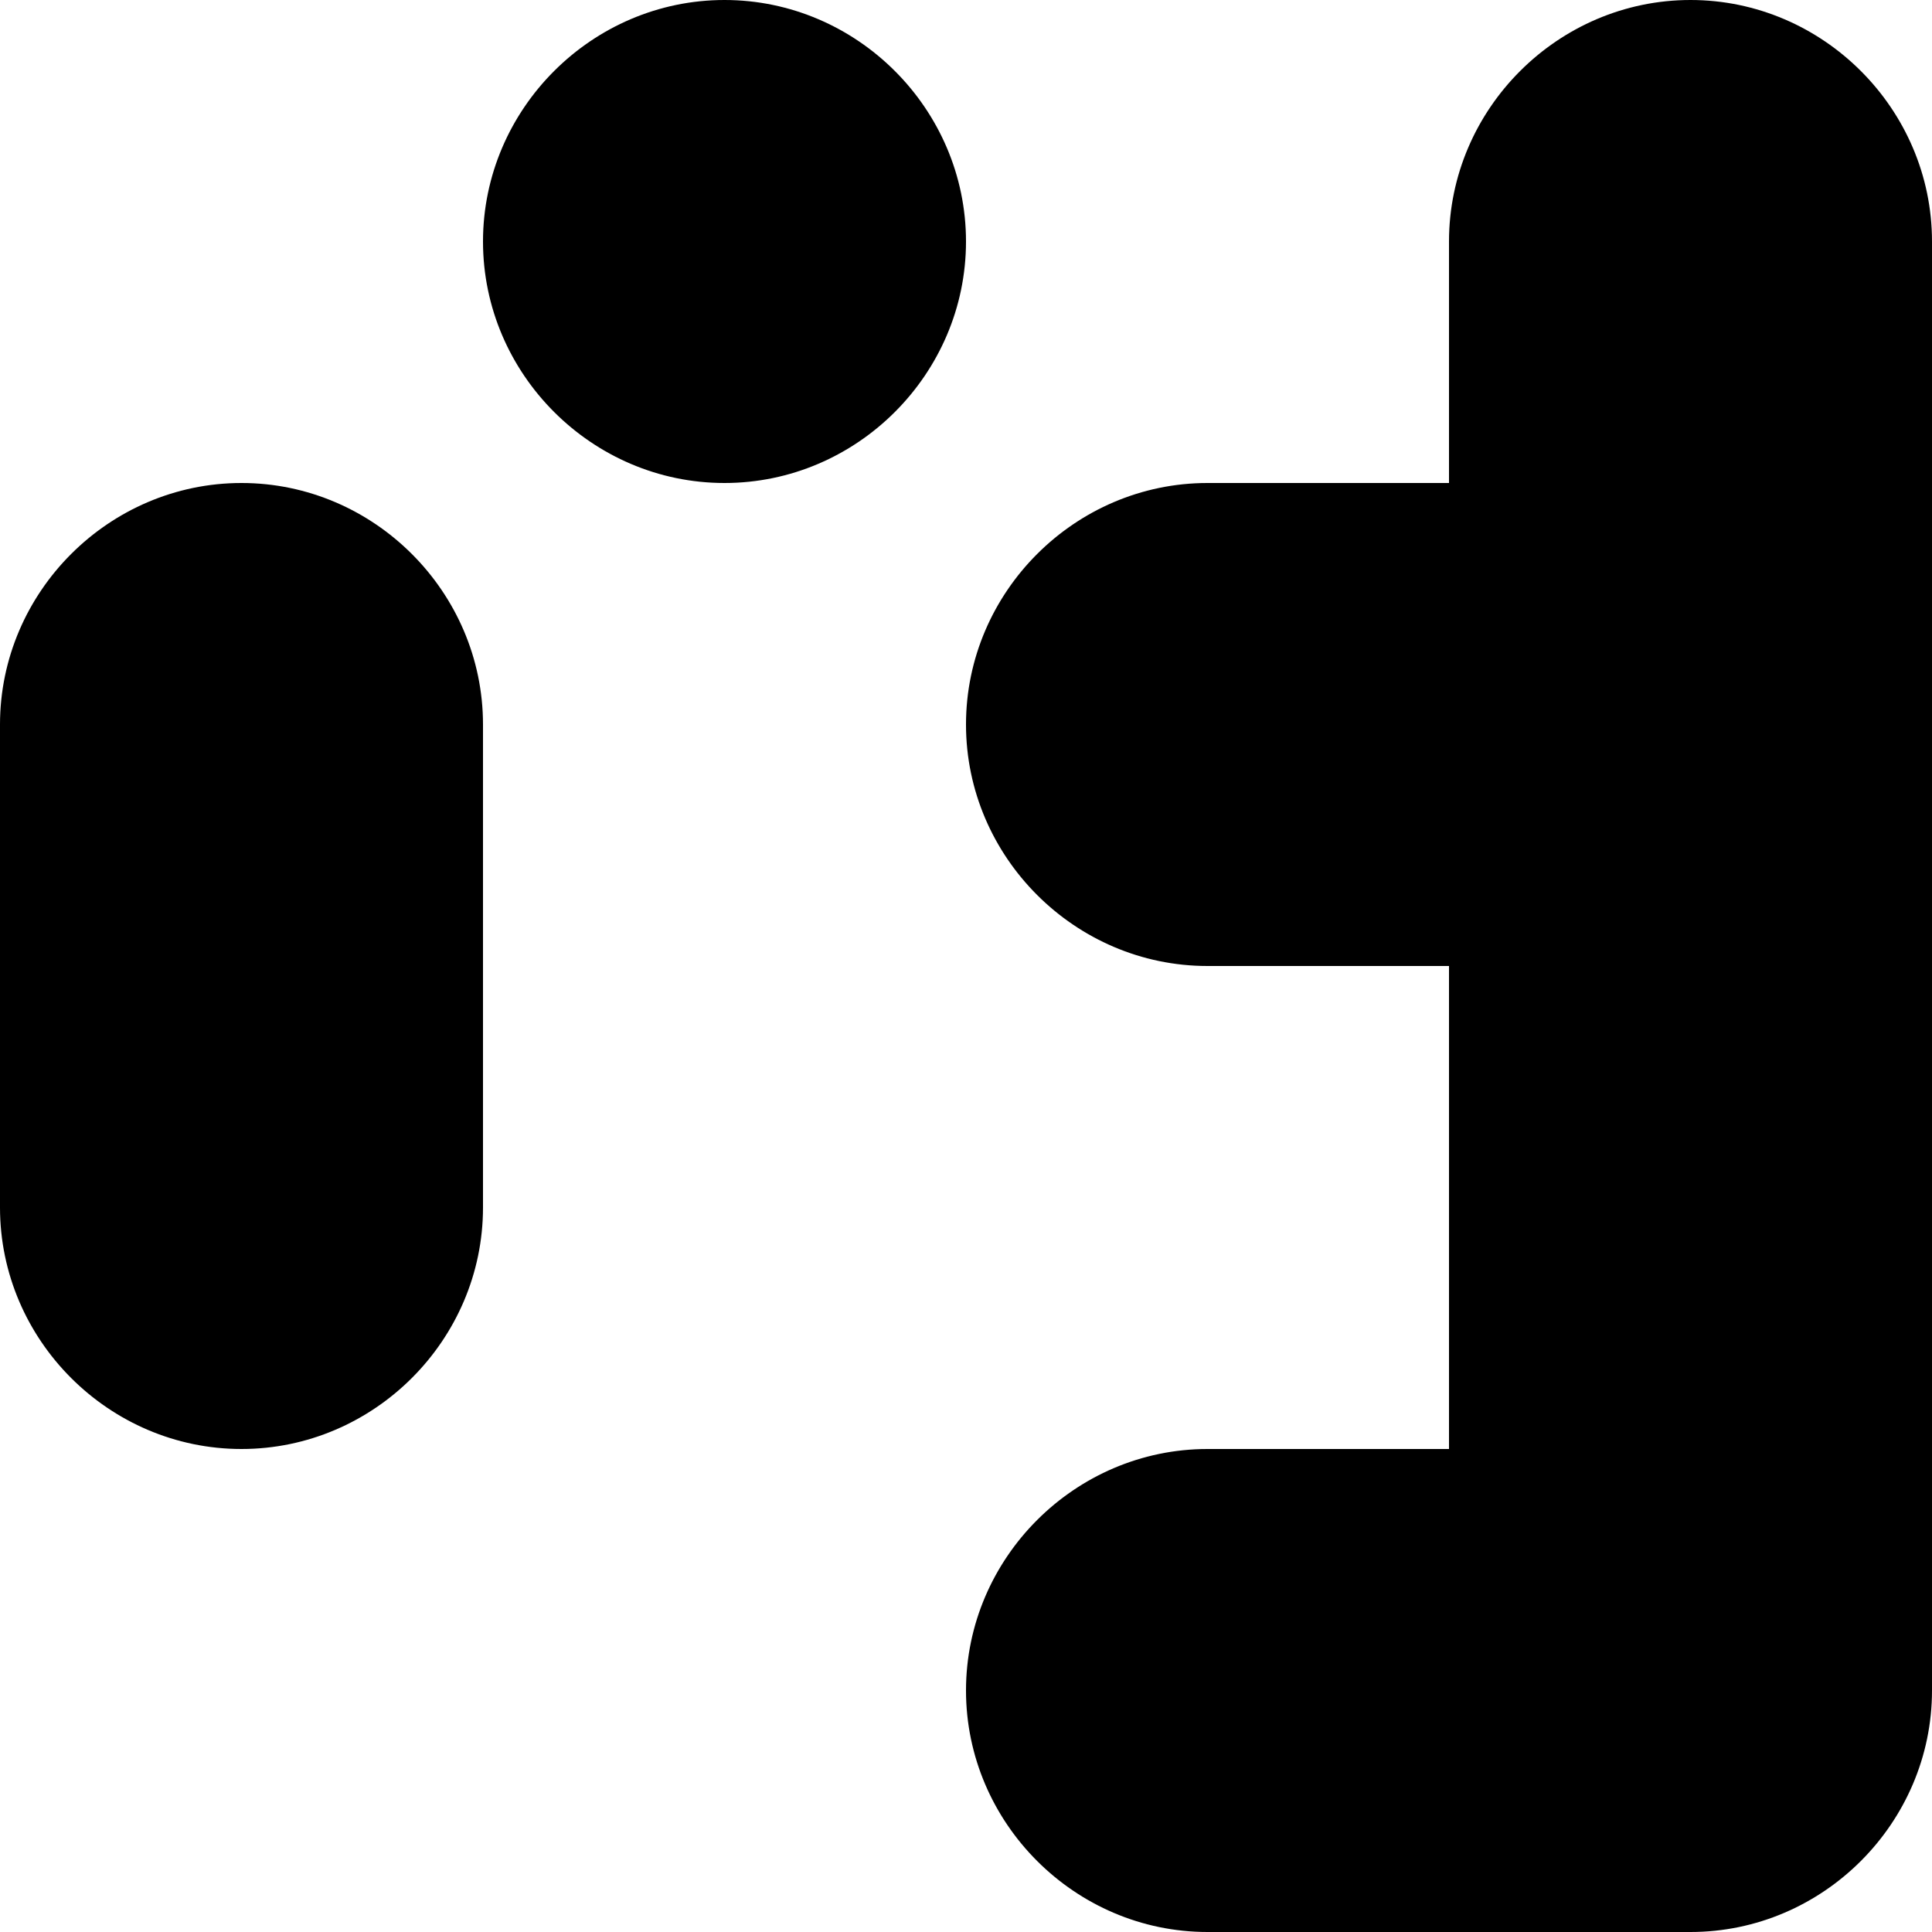
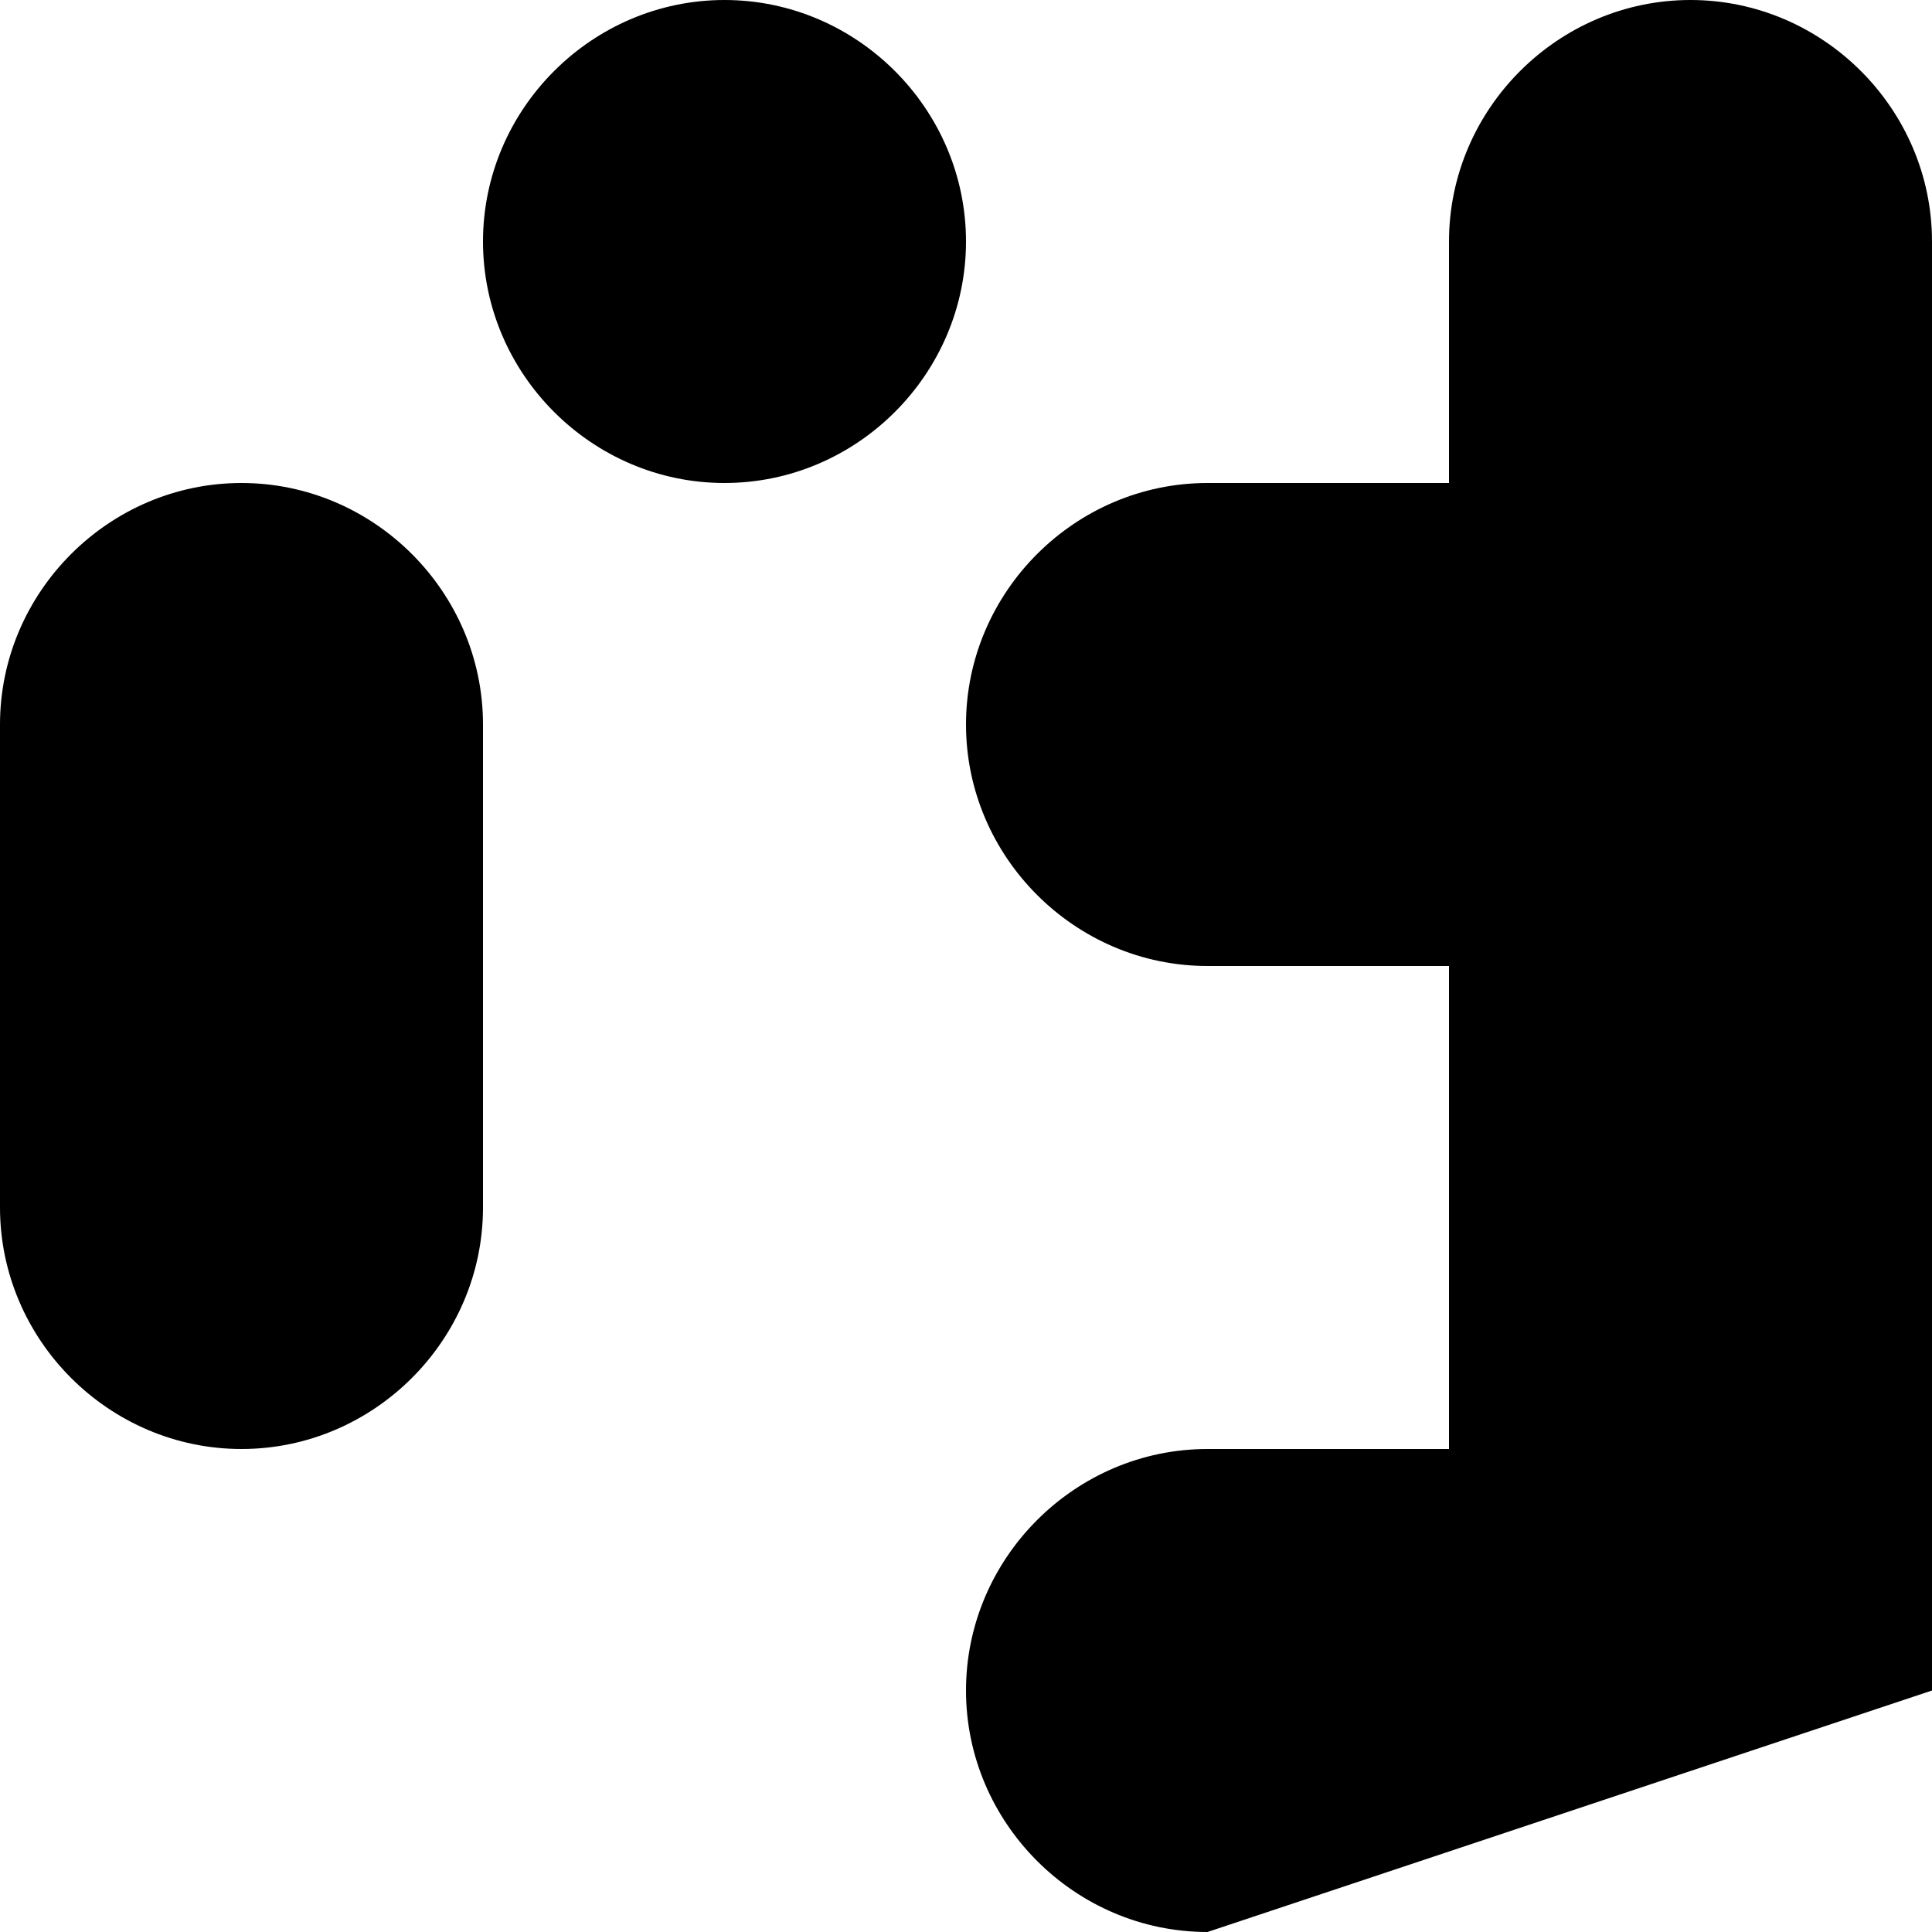
<svg xmlns="http://www.w3.org/2000/svg" width="100%" height="100%" viewBox="0 0 120 120" version="1.1" xml:space="preserve" style="fill-rule:evenodd;clip-rule:evenodd;stroke-linejoin:round;stroke-miterlimit:2;">
-   <path d="M90,90L90,60L75,60C66.771,60 60,53.229 60,45C60,36.771 66.771,30 75,30L90,30L90,15C90,6.771 96.771,0 105,0C113.229,0 120,6.771 120,15L120,105C120,113.229 113.229,120 105,120L75,120C66.771,120 60,113.229 60,105C60,96.771 66.771,90 75,90L90,90ZM0,45C0,36.771 6.771,30 15,30C23.229,30 30,36.771 30,45L30,75C30,83.229 23.229,90 15,90C6.771,90 0,83.229 0,75L0,45ZM45,0C53.229,0 60,6.771 60,15C60,23.229 53.229,30 45,30C36.771,30 30,23.229 30,15C30,6.771 36.771,0 45,0Z" style="fill-rule:nonzero;" />
+   <path d="M90,90L90,60L75,60C66.771,60 60,53.229 60,45C60,36.771 66.771,30 75,30L90,30L90,15C90,6.771 96.771,0 105,0C113.229,0 120,6.771 120,15L120,105L75,120C66.771,120 60,113.229 60,105C60,96.771 66.771,90 75,90L90,90ZM0,45C0,36.771 6.771,30 15,30C23.229,30 30,36.771 30,45L30,75C30,83.229 23.229,90 15,90C6.771,90 0,83.229 0,75L0,45ZM45,0C53.229,0 60,6.771 60,15C60,23.229 53.229,30 45,30C36.771,30 30,23.229 30,15C30,6.771 36.771,0 45,0Z" style="fill-rule:nonzero;" />
</svg>